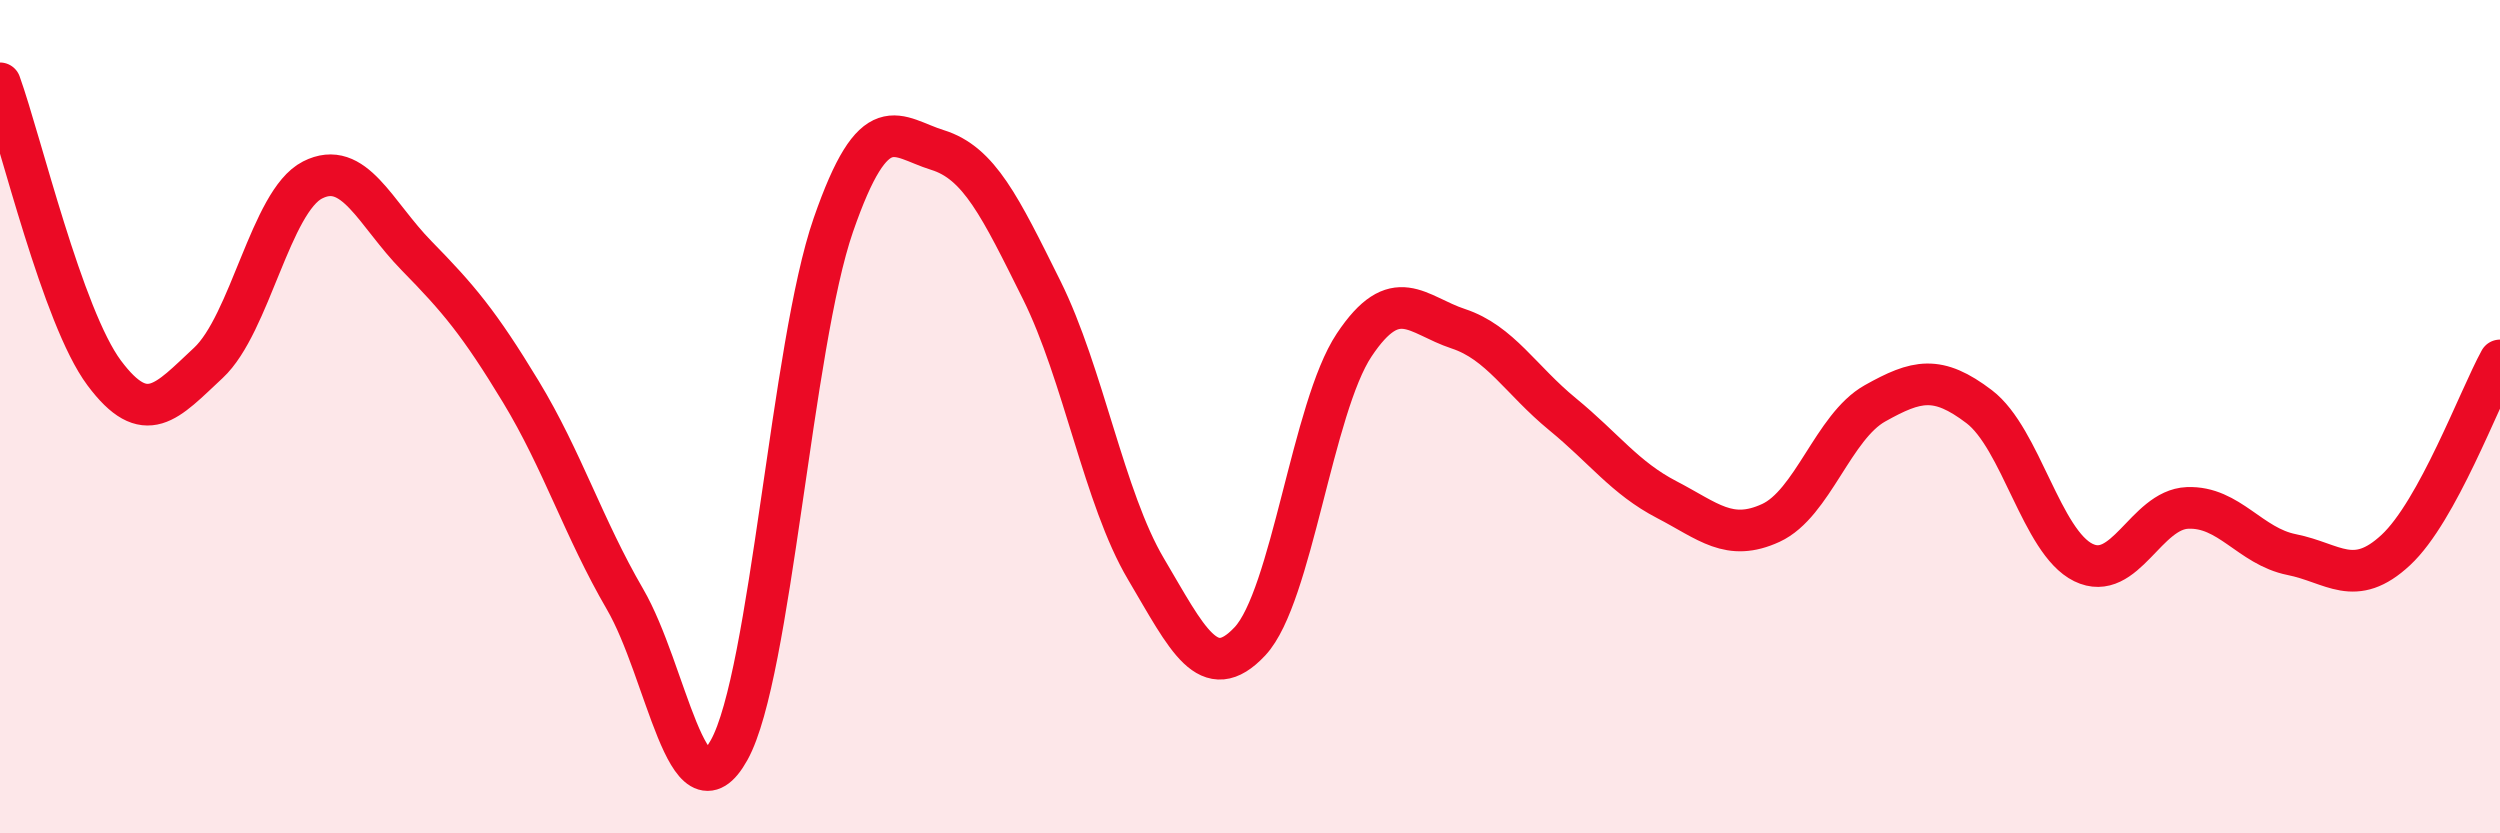
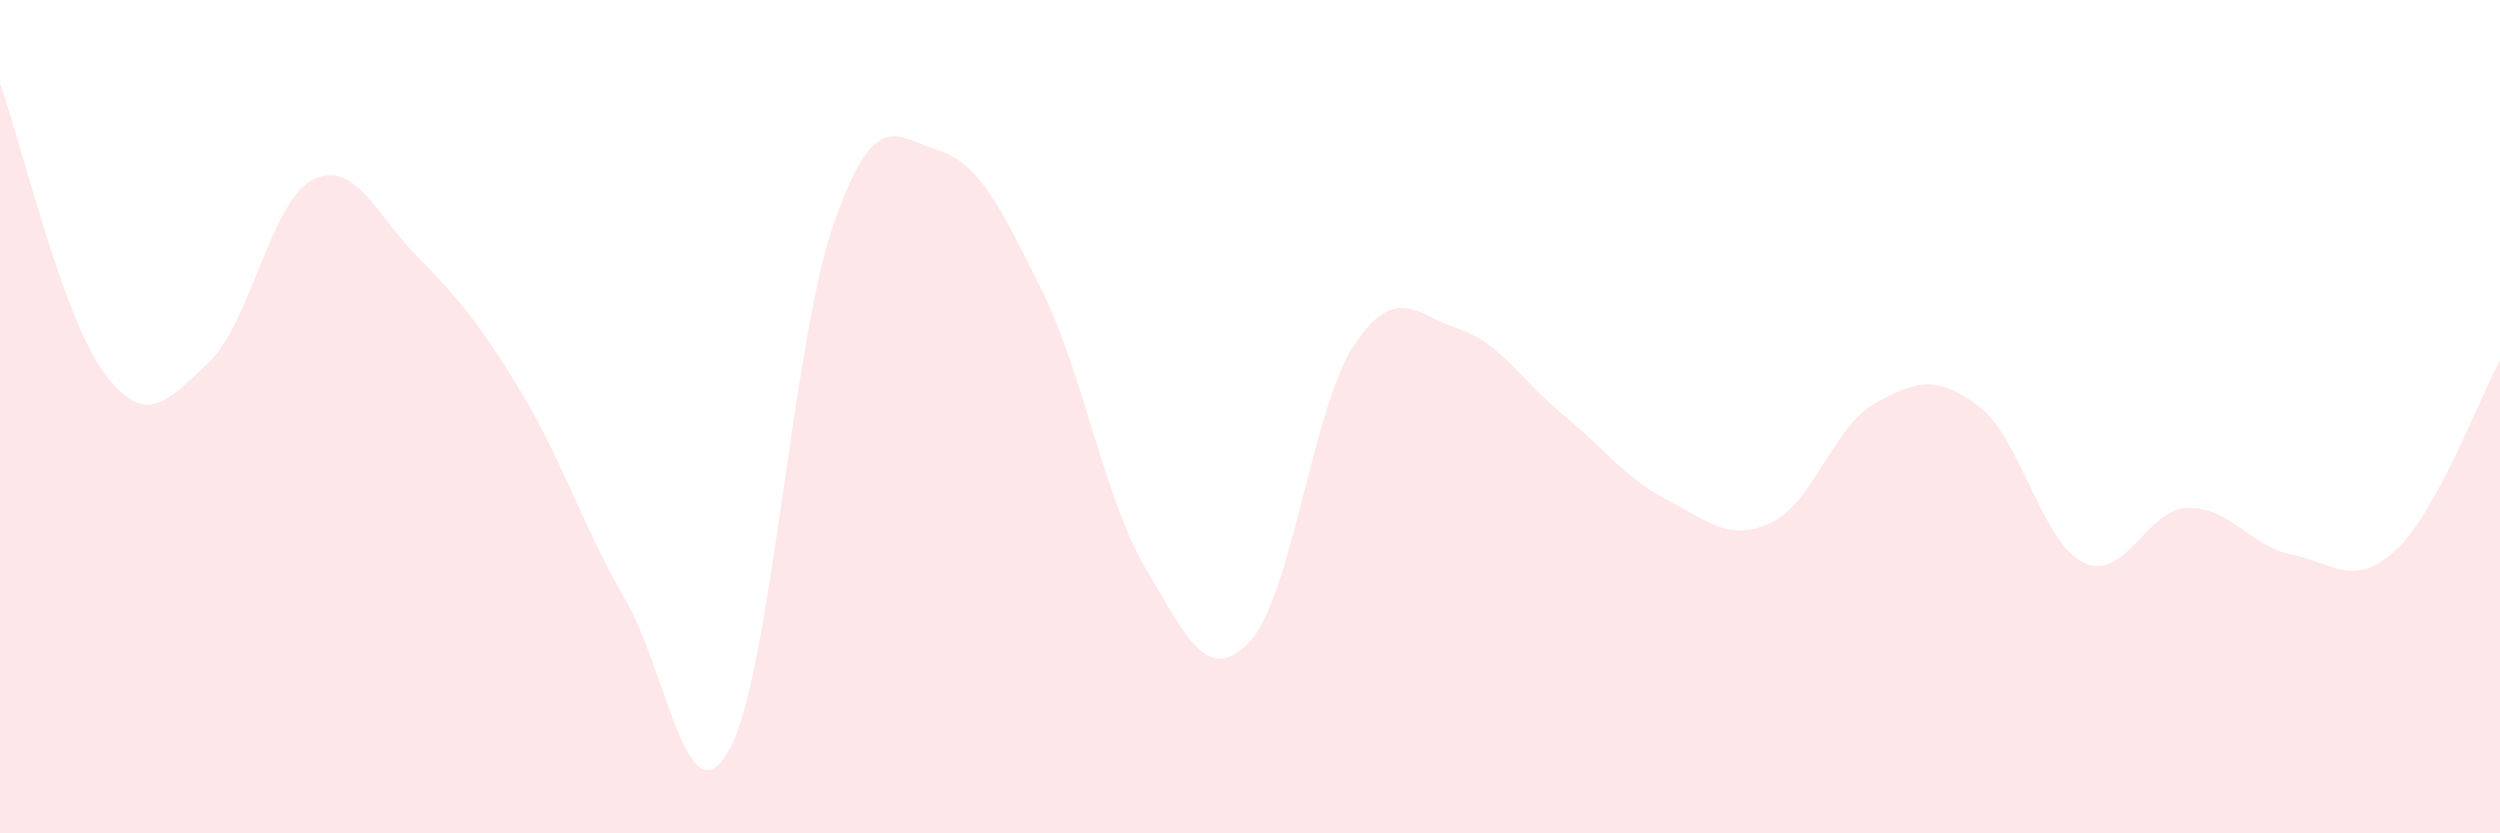
<svg xmlns="http://www.w3.org/2000/svg" width="60" height="20" viewBox="0 0 60 20">
  <path d="M 0,2 C 0.5,3.39 1.5,7.61 2.5,8.95 C 3.5,10.29 4,9.64 5,8.71 C 6,7.78 6.5,4.83 7.5,4.32 C 8.5,3.81 9,5.12 10,6.14 C 11,7.16 11.5,7.75 12.5,9.4 C 13.5,11.05 14,12.66 15,14.38 C 16,16.1 16.5,19.8 17.5,18 C 18.5,16.2 19,8.28 20,5.4 C 21,2.52 21.5,3.29 22.5,3.6 C 23.5,3.91 24,4.95 25,6.96 C 26,8.97 26.5,11.96 27.5,13.65 C 28.5,15.34 29,16.46 30,15.39 C 31,14.32 31.5,9.78 32.5,8.28 C 33.5,6.78 34,7.56 35,7.89 C 36,8.22 36.5,9.12 37.5,9.94 C 38.5,10.76 39,11.47 40,11.99 C 41,12.51 41.5,13.01 42.5,12.55 C 43.5,12.09 44,10.24 45,9.68 C 46,9.12 46.5,9 47.5,9.76 C 48.5,10.52 49,13.01 50,13.5 C 51,13.99 51.5,12.23 52.5,12.19 C 53.5,12.15 54,13.11 55,13.31 C 56,13.51 56.5,14.13 57.5,13.2 C 58.5,12.27 59.5,9.56 60,8.65L60 20L0 20Z" fill="#EB0A25" opacity="0.1" stroke-linecap="round" stroke-linejoin="round" />
-   <path d="M 0,2 C 0.5,3.39 1.5,7.61 2.5,8.95 C 3.5,10.29 4,9.64 5,8.71 C 6,7.78 6.5,4.83 7.5,4.32 C 8.5,3.81 9,5.12 10,6.14 C 11,7.16 11.5,7.75 12.5,9.4 C 13.5,11.05 14,12.66 15,14.38 C 16,16.1 16.5,19.8 17.5,18 C 18.5,16.2 19,8.28 20,5.4 C 21,2.52 21.5,3.29 22.5,3.6 C 23.5,3.91 24,4.95 25,6.96 C 26,8.97 26.5,11.96 27.5,13.65 C 28.5,15.34 29,16.46 30,15.39 C 31,14.32 31.5,9.78 32.5,8.28 C 33.5,6.78 34,7.56 35,7.89 C 36,8.22 36.5,9.12 37.5,9.94 C 38.5,10.76 39,11.47 40,11.99 C 41,12.51 41.5,13.01 42.5,12.55 C 43.5,12.09 44,10.24 45,9.68 C 46,9.12 46.5,9 47.5,9.76 C 48.5,10.52 49,13.01 50,13.5 C 51,13.99 51.5,12.23 52.5,12.19 C 53.5,12.15 54,13.11 55,13.31 C 56,13.51 56.5,14.13 57.5,13.2 C 58.5,12.27 59.5,9.56 60,8.65" stroke="#EB0A25" stroke-width="1" fill="none" stroke-linecap="round" stroke-linejoin="round" />
</svg>